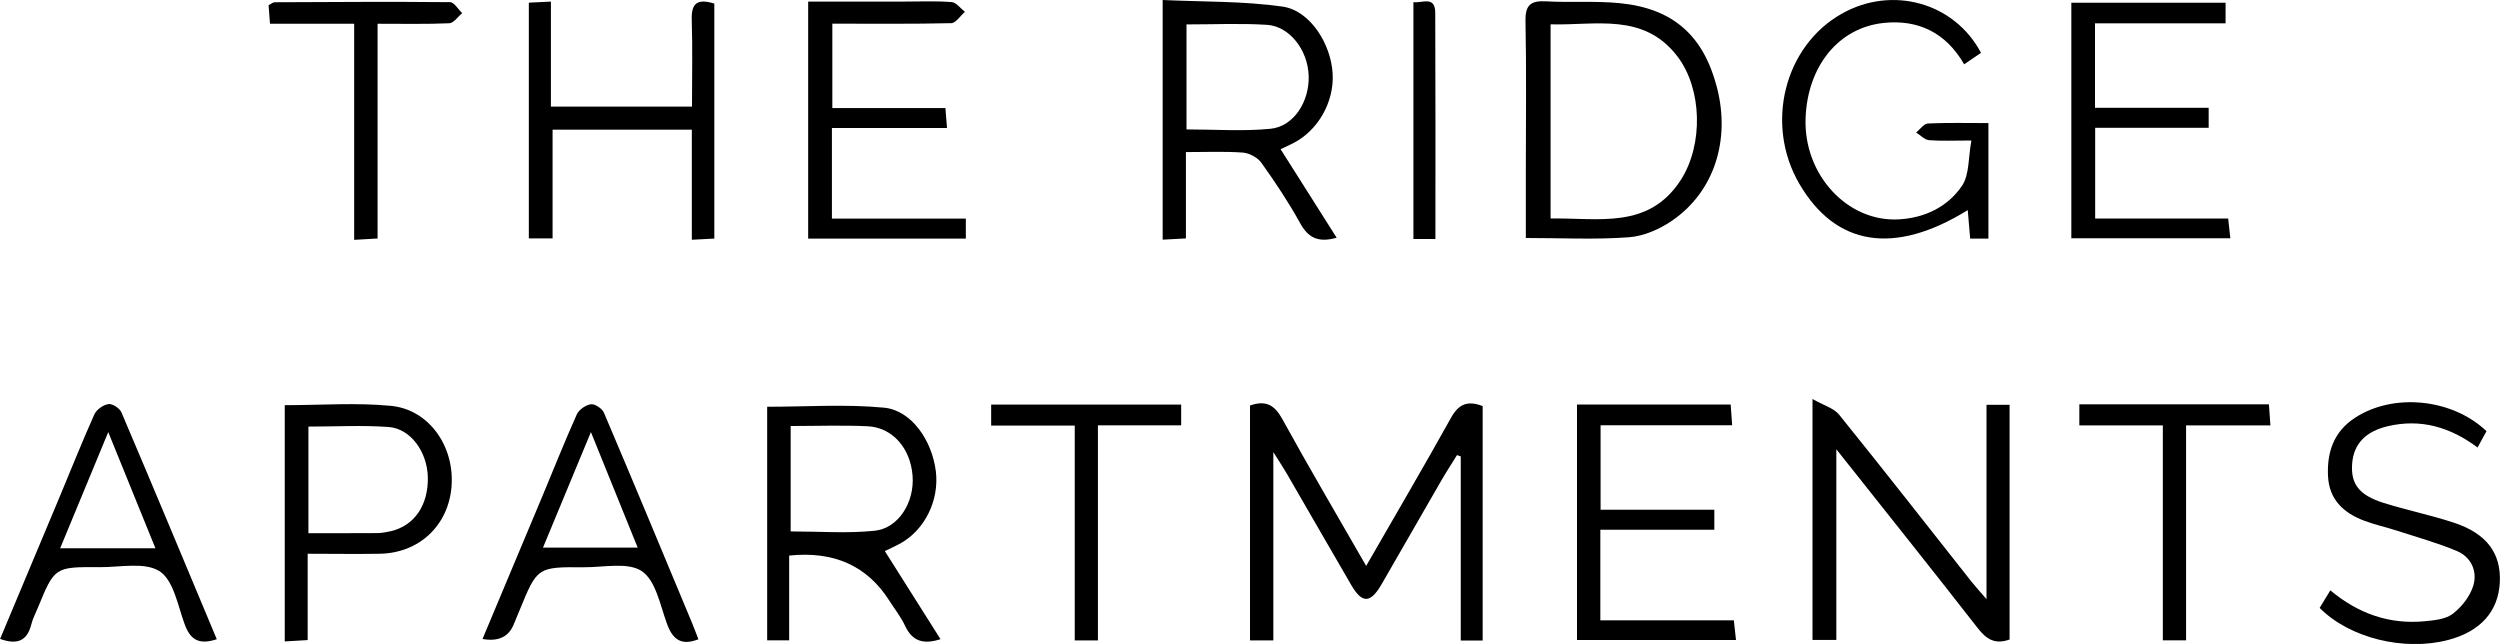
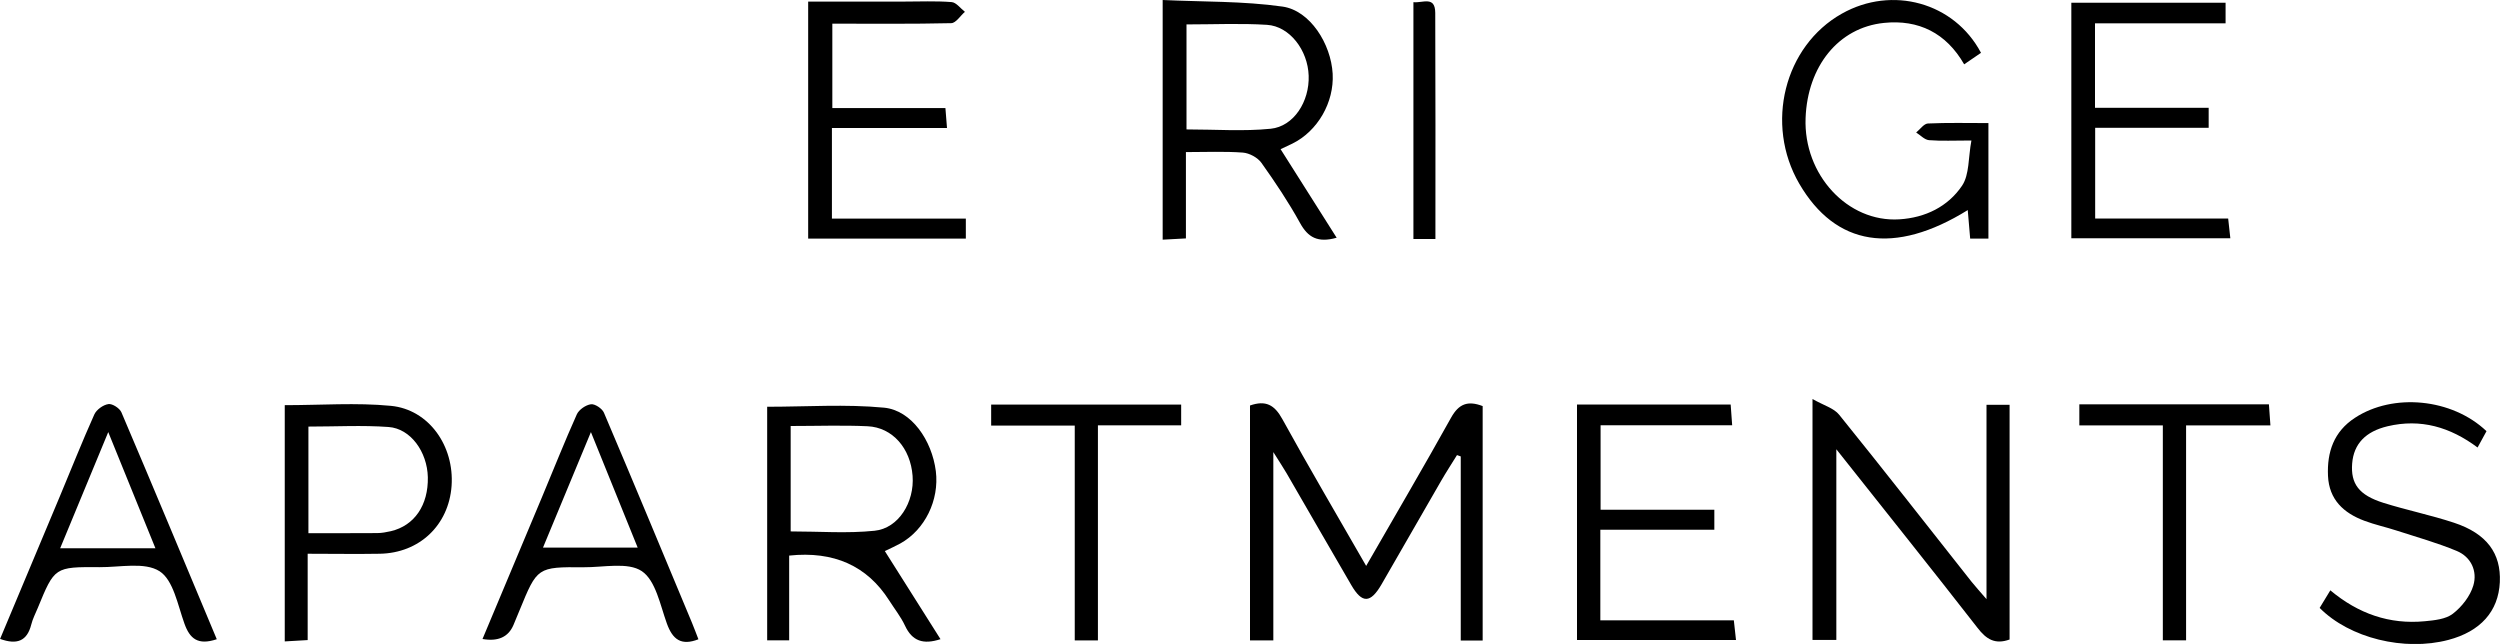
<svg xmlns="http://www.w3.org/2000/svg" id="logos" viewBox="0 0 300 77.27">
  <defs>
    <style>.cls-1{fill:#000;stroke-width:0px;}</style>
  </defs>
  <path class="cls-1" d="M152.81,76.85h-2.81v-28.19c1.89-.66,2.94-.08,3.88,1.63,3.21,5.84,6.59,11.57,10.06,17.62,3.51-6.11,6.92-11.91,10.19-17.79.92-1.65,1.99-2.08,3.79-1.39v28.13h-2.63v-22.09l-.45-.16c-.64,1.04-1.31,2.06-1.92,3.12-2.39,4.13-4.75,8.27-7.14,12.4-1.33,2.29-2.33,2.31-3.63.07-2.6-4.46-5.17-8.94-7.76-13.41-.38-.66-.81-1.29-1.59-2.54v22.61Z" />
  <path class="cls-1" d="M238.37,48.58h2.78v28.16c-1.74.63-2.79-.02-3.85-1.4-5.47-7.03-11.04-13.98-16.94-21.43v22.88h-2.86v-28.91c1.34.77,2.56,1.09,3.2,1.89,5.35,6.62,10.59,13.34,15.87,20.02.47.59.98,1.14,1.81,2.11v-23.32Z" />
-   <path class="cls-1" d="M183.1,28.56c0-2.75,0-5.44,0-8.12,0-5.97.08-11.94-.04-17.9-.04-1.94.62-2.48,2.47-2.38,2.94.17,5.92-.07,8.84.22,6.42.63,10.07,3.91,11.67,10.14,1.62,6.29-.33,12.45-5.32,15.91-1.51,1.05-3.44,1.91-5.24,2.04-4.02.3-8.07.09-12.37.09ZM186.07,26.22c5.77-.1,11.77,1.35,15.63-4.63,2.72-4.23,2.57-10.95-.43-14.85-4.05-5.26-9.78-3.67-15.2-3.82v23.31Z" />
  <path class="cls-1" d="M160.39,28.53c-2.27.64-3.44-.05-4.39-1.78-1.38-2.5-2.97-4.88-4.63-7.21-.45-.63-1.44-1.17-2.23-1.23-2.2-.16-4.42-.06-6.83-.06v10.36c-1.01.05-1.82.1-2.79.15V0c4.8.23,9.65.12,14.38.79,3.31.47,5.82,4.47,6.02,8.06.19,3.44-1.81,6.9-4.85,8.39-.41.2-.84.39-1.4.66,2.26,3.57,4.46,7.03,6.73,10.63ZM142.38,2.94v12.59c3.47,0,6.82.25,10.1-.08,2.78-.28,4.67-3.28,4.56-6.37-.1-3.06-2.28-5.93-5-6.1-3.16-.2-6.34-.05-9.67-.05Z" />
  <path class="cls-1" d="M94.7,66.68v10.16h-2.64v-28.03c4.72,0,9.41-.33,14.03.11,3.28.32,5.74,3.91,6.21,7.62.43,3.48-1.31,7.04-4.27,8.68-.54.3-1.11.55-1.85.91,2.26,3.58,4.45,7.04,6.68,10.57-2.08.68-3.4.23-4.26-1.62-.5-1.07-1.26-2.02-1.9-3.03q-3.97-6.23-12-5.38ZM94.88,51.12v12.65c3.46,0,6.79.26,10.07-.08,2.88-.29,4.8-3.44,4.56-6.59-.25-3.31-2.41-5.81-5.4-5.95-3-.14-6.01-.03-9.23-.03Z" />
  <path class="cls-1" d="M236.57,16.86c-2.11,0-3.61.08-5.09-.04-.54-.05-1.03-.6-1.54-.92.47-.38.92-1.05,1.4-1.08,2.37-.11,4.75-.05,7.27-.05v13.86h-2.19c-.1-1.19-.19-2.27-.29-3.42-8.82,5.47-15.86,4.32-20.22-3.17-4.15-7.14-1.8-16.51,5.11-20.4,6.03-3.4,13.5-1.35,16.7,4.7-.62.42-1.26.86-2.02,1.38-2.16-3.77-5.48-5.4-9.63-4.97-5.46.56-9.17,5.21-9.4,11.42-.26,6.8,5.05,12.54,11.25,12.15,3.12-.19,5.84-1.53,7.53-4.04.89-1.33.73-3.36,1.12-5.42Z" />
-   <path class="cls-1" d="M83.02,28.78v-13.22h-16.71v13.05h-2.85V.32c.88-.04,1.63-.08,2.65-.13v12.6h16.93c0-3.51.08-6.98-.03-10.44-.07-2.06.77-2.52,2.71-1.92v28.2c-.78.04-1.53.08-2.7.14Z" />
  <path class="cls-1" d="M99.87,12.97h13.58c.06.82.12,1.48.19,2.39h-13.81v10.87h16.07v2.4h-18.92V.19c3.89,0,7.69,0,11.48,0,1.91,0,3.83-.09,5.73.06.56.04,1.07.76,1.6,1.17-.55.47-1.08,1.35-1.64,1.36-4.69.11-9.39.06-14.27.06v10.12Z" />
  <path class="cls-1" d="M248.58.33h18.49v2.47h-15.67v10.14h13.64v2.4h-13.62v10.88h15.96c.09.85.17,1.51.26,2.37h-19.08V.33Z" />
  <path class="cls-1" d="M192.04,63.56v10.88h16.02c.09.85.16,1.51.26,2.36h-19.08v-28.26h18.44c.05.74.11,1.48.18,2.49h-15.79v10.14h13.65v2.4h-13.67Z" />
  <path class="cls-1" d="M34.17,48.62c4.35,0,8.57-.32,12.73.08,4.58.44,7.63,4.83,7.29,9.61-.34,4.71-3.86,8.06-8.62,8.14-2.78.05-5.56,0-8.65,0v10.36c-1.06.06-1.82.11-2.75.16v-28.37ZM37.01,51.18v12.8c2.87,0,5.56.01,8.25-.01.55,0,1.11-.11,1.65-.23,2.83-.67,4.5-3.13,4.43-6.48-.07-3.03-2.06-5.83-4.71-6.02-3.15-.23-6.32-.05-9.62-.05Z" />
  <path class="cls-1" d="M278.37,72.93c.38-.62.77-1.27,1.27-2.09,3.36,2.81,7.1,4.11,11.32,3.71,1.16-.11,2.53-.24,3.38-.9,1.08-.83,2.08-2.11,2.46-3.39.51-1.71-.26-3.43-2-4.15-2.33-.97-4.79-1.66-7.2-2.44-1.28-.42-2.61-.7-3.88-1.18-2.49-.93-4.23-2.54-4.36-5.38-.13-2.87.7-5.32,3.23-6.97,4.59-3.01,11.65-2.34,15.79,1.6-.31.57-.64,1.17-1.07,1.96-3.3-2.46-6.83-3.49-10.8-2.55-2.64.63-4.06,2.11-4.25,4.46-.19,2.44.8,3.8,3.75,4.73,2.8.88,5.7,1.47,8.48,2.39,3.93,1.3,5.65,3.68,5.49,7.13-.17,3.51-2.32,5.91-6.18,6.93-5.28,1.39-11.84-.21-15.44-3.84Z" />
  <path class="cls-1" d="M26,76.71c-2.25.75-3.22-.06-3.87-1.88-.8-2.22-1.32-5.21-2.98-6.28-1.78-1.14-4.75-.47-7.2-.49-5.4-.04-5.4-.01-7.42,4.9-.27.66-.61,1.3-.78,1.99-.5,1.97-1.7,2.46-3.74,1.72,2.39-5.71,4.78-11.39,7.16-17.08,1.38-3.29,2.69-6.61,4.15-9.86.26-.57,1.06-1.15,1.69-1.24.48-.07,1.35.5,1.56.99,3.85,9.03,7.62,18.1,11.44,27.22ZM18.65,65.79c-1.92-4.74-3.68-9.06-5.66-13.94-2.07,4.99-3.89,9.39-5.77,13.94h11.43Z" />
  <path class="cls-1" d="M83.82,76.71c-2.09.82-3.11.02-3.8-1.9-.8-2.22-1.34-5.15-3-6.27-1.67-1.12-4.59-.45-6.96-.47-5.59-.04-5.59-.01-7.71,5.16-.24.59-.48,1.17-.73,1.76q-.92,2.18-3.72,1.69c2.4-5.73,4.79-11.41,7.17-17.1,1.38-3.29,2.69-6.61,4.15-9.86.26-.57,1.08-1.13,1.7-1.21.48-.06,1.34.52,1.55,1.01,3.57,8.39,7.06,16.81,10.57,25.22.27.65.51,1.31.77,1.97ZM70.91,51.85c-2.06,4.97-3.88,9.35-5.75,13.86h11.36c-1.87-4.61-3.62-8.95-5.61-13.86Z" />
-   <path class="cls-1" d="M42.49,2.85h-10.09c-.07-.88-.12-1.55-.17-2.22.33-.17.53-.36.73-.36,7.02-.03,14.03-.08,21.05-.01.49,0,.96.85,1.45,1.31-.51.43-1.01,1.2-1.54,1.22-2.78.12-5.56.06-8.61.06v25.77c-1.01.06-1.76.1-2.81.16V2.85Z" />
  <path class="cls-1" d="M128.98,51.07h-10.04v-2.52h22.8v2.49h-9.99v25.81h-2.78v-25.78Z" />
  <path class="cls-1" d="M259.55,51.05h-10.03v-2.53h22.75c.05.76.11,1.5.18,2.53h-10.12v25.79h-2.79v-25.79Z" />
  <path class="cls-1" d="M172.25,28.68h-2.64V.26c1.11.13,2.61-.8,2.62,1.29.04,8.95.02,17.91.02,27.12Z" />
</svg>